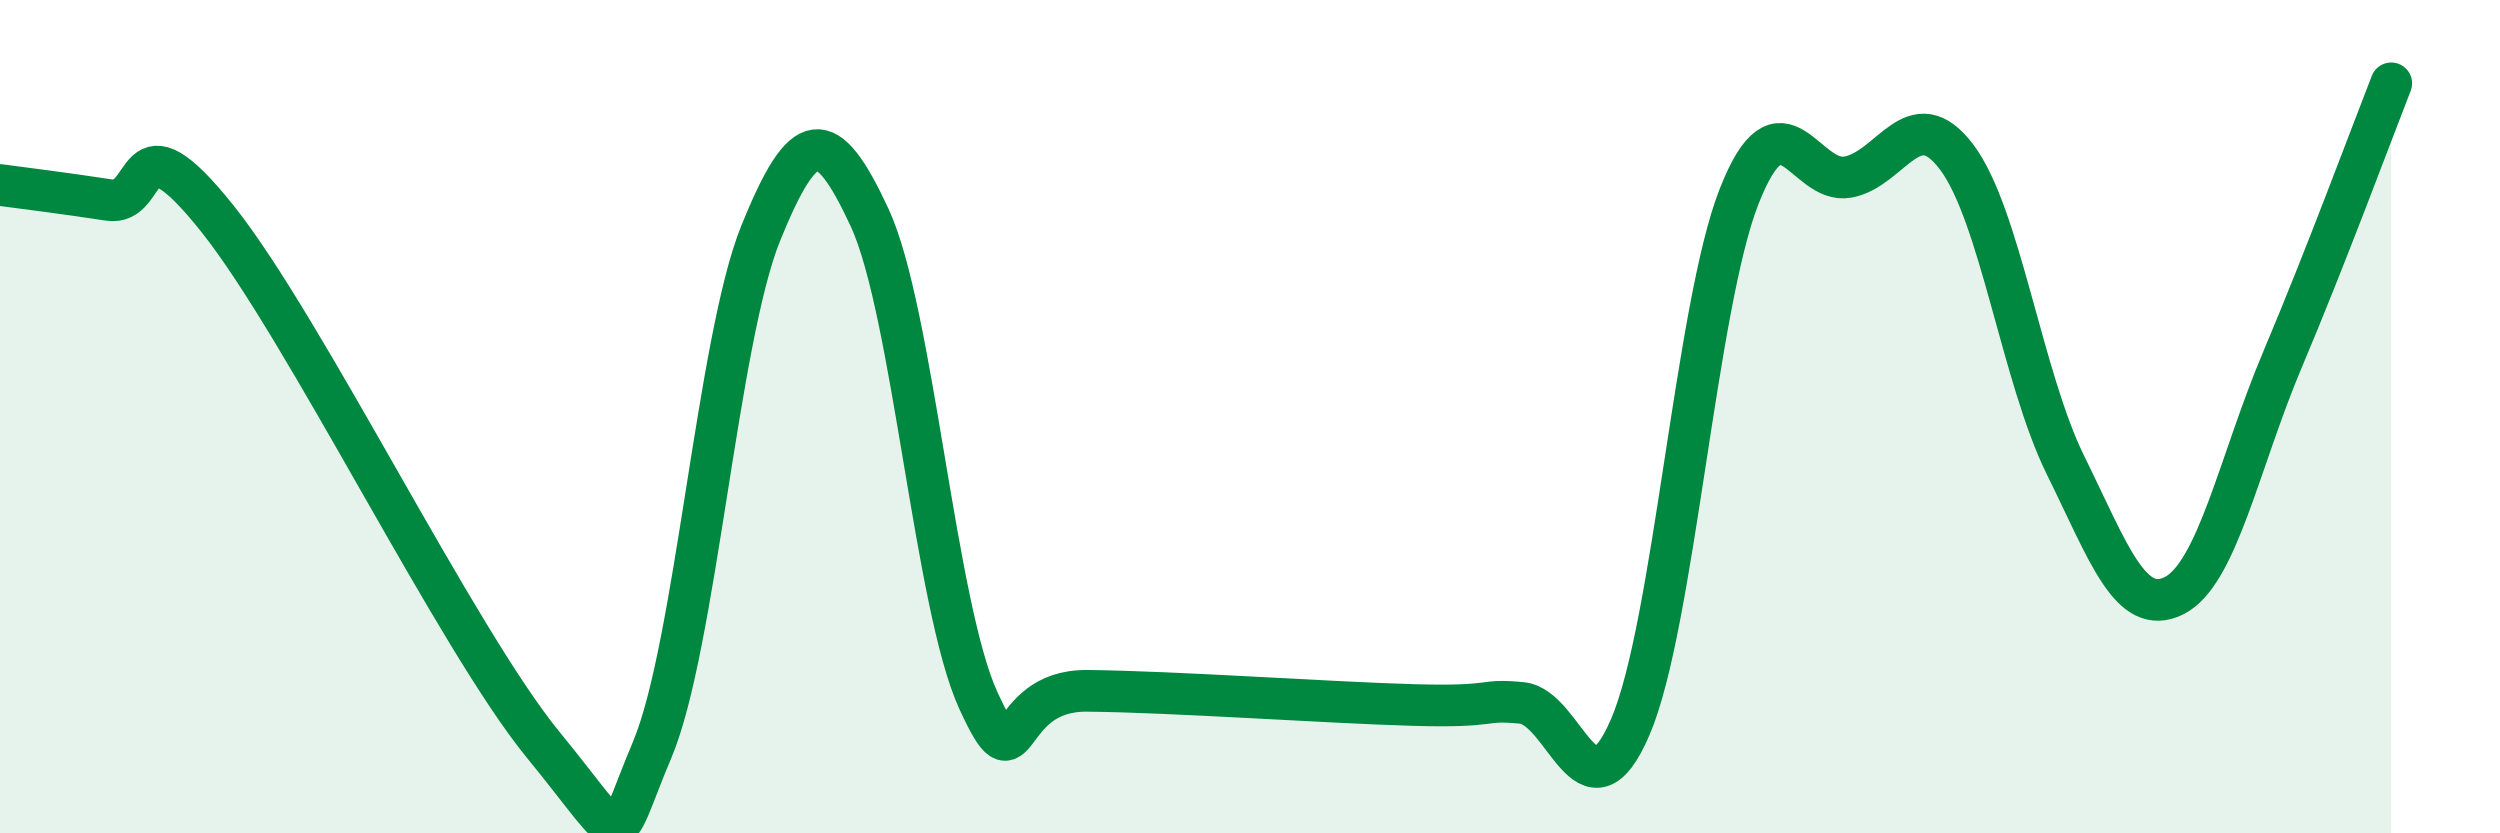
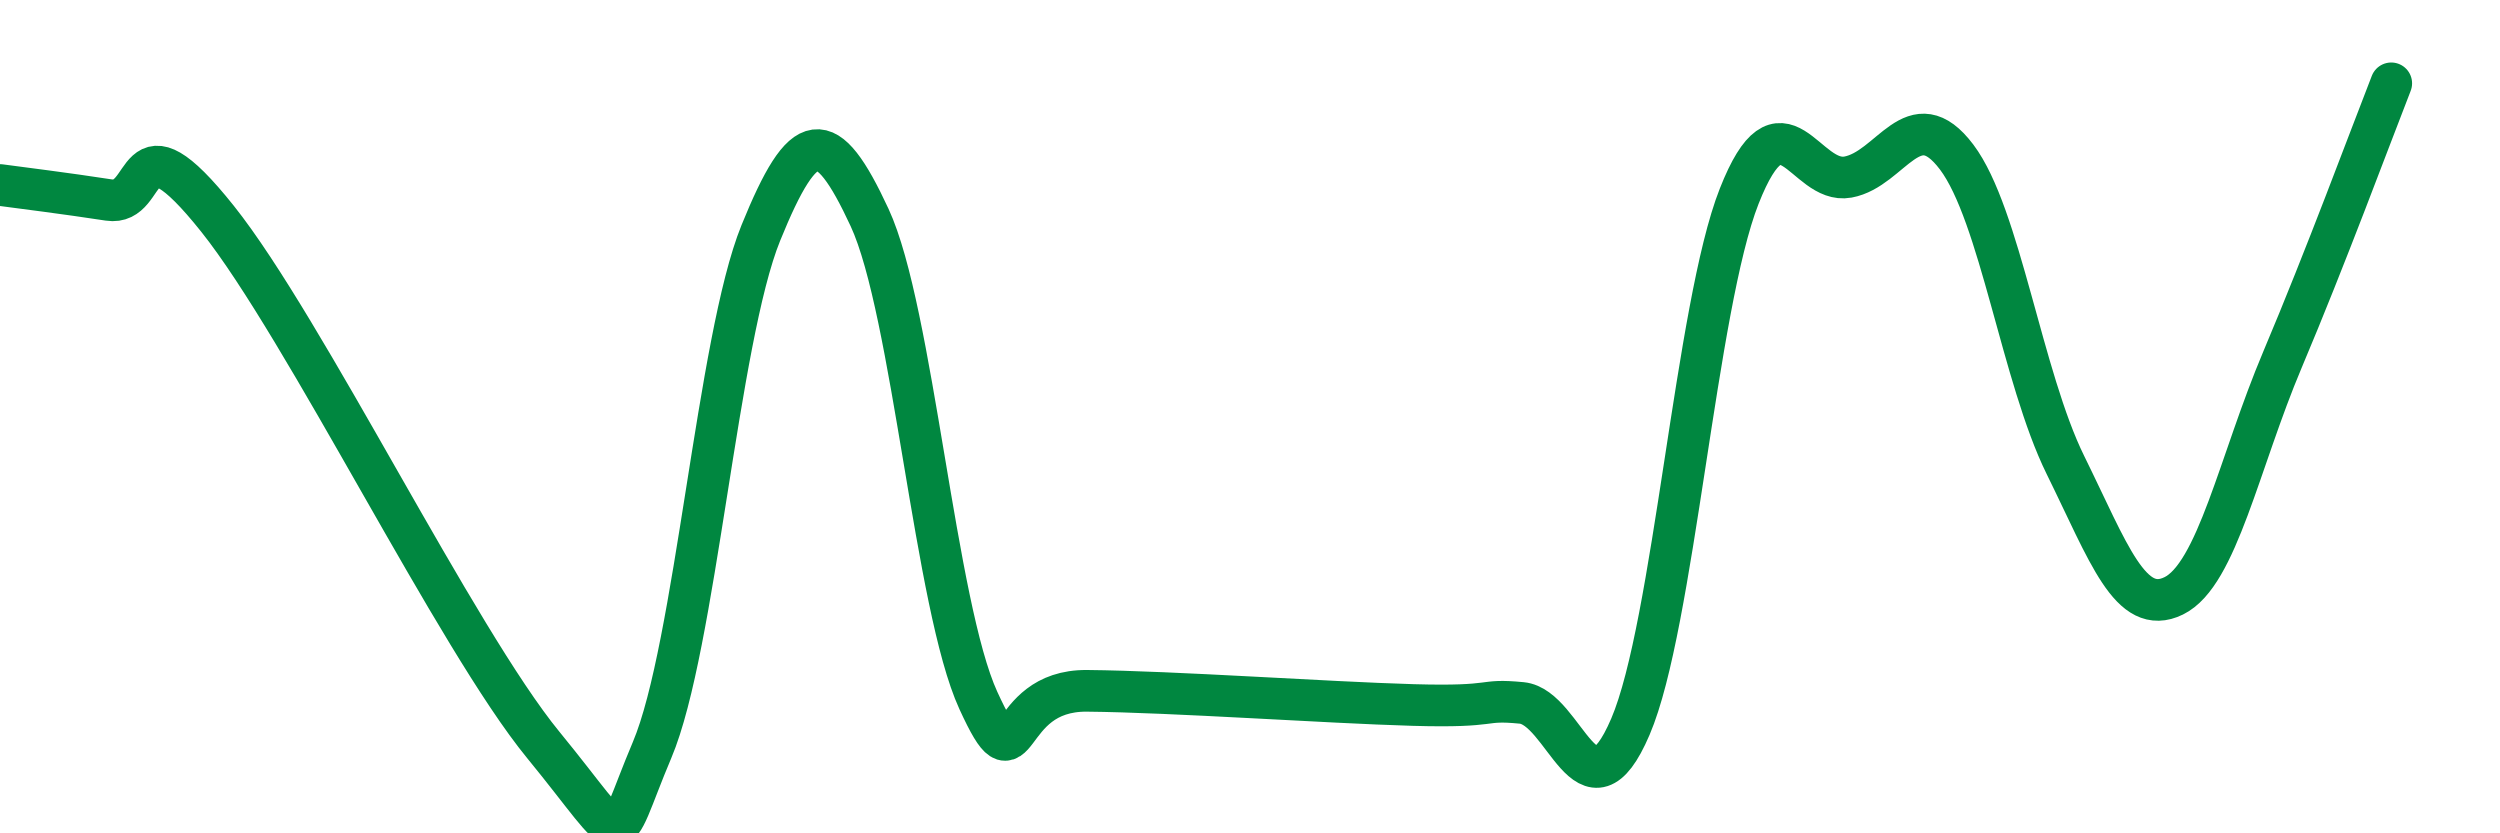
<svg xmlns="http://www.w3.org/2000/svg" width="60" height="20" viewBox="0 0 60 20">
-   <path d="M 0,4.44 C 0.52,4.51 1.57,4.64 2.61,4.8 C 3.65,4.96 3.13,2.63 5.22,5.25 C 7.31,7.87 10.95,15.33 13.04,17.88 C 15.13,20.43 14.61,20.46 15.65,18 C 16.69,15.54 17.22,8.15 18.26,5.59 C 19.3,3.03 19.83,2.98 20.87,5.22 C 21.91,7.46 22.44,14.54 23.48,16.81 C 24.52,19.08 24,16.56 26.09,16.58 C 28.18,16.6 31.82,16.86 33.91,16.92 C 36,16.98 35.48,16.77 36.52,16.87 C 37.56,16.97 38.09,19.87 39.13,17.44 C 40.17,15.01 40.7,7.35 41.74,4.71 C 42.78,2.07 43.31,4.44 44.35,4.25 C 45.39,4.06 45.92,2.39 46.96,3.77 C 48,5.15 48.53,9.05 49.57,11.16 C 50.61,13.27 51.13,14.81 52.17,14.3 C 53.21,13.79 53.74,11.09 54.78,8.63 C 55.82,6.17 56.87,3.33 57.39,2L57.39 20L0 20Z" fill="#008740" opacity="0.1" stroke-linecap="round" stroke-linejoin="round" />
  <path d="M 0,4.44 C 0.52,4.51 1.57,4.64 2.61,4.8 C 3.65,4.96 3.13,2.63 5.22,5.25 C 7.31,7.87 10.95,15.33 13.04,17.88 C 15.13,20.43 14.61,20.46 15.65,18 C 16.69,15.54 17.22,8.15 18.26,5.59 C 19.3,3.03 19.83,2.98 20.87,5.22 C 21.91,7.46 22.44,14.54 23.48,16.81 C 24.52,19.08 24,16.56 26.09,16.58 C 28.18,16.6 31.82,16.86 33.91,16.92 C 36,16.98 35.48,16.77 36.52,16.87 C 37.56,16.97 38.09,19.87 39.13,17.44 C 40.17,15.01 40.7,7.35 41.74,4.71 C 42.78,2.07 43.31,4.44 44.35,4.25 C 45.39,4.06 45.92,2.39 46.96,3.77 C 48,5.15 48.53,9.05 49.57,11.16 C 50.61,13.27 51.13,14.81 52.17,14.3 C 53.21,13.79 53.74,11.09 54.78,8.63 C 55.82,6.17 56.87,3.33 57.39,2" stroke="#008740" stroke-width="1" fill="none" stroke-linecap="round" stroke-linejoin="round" />
</svg>